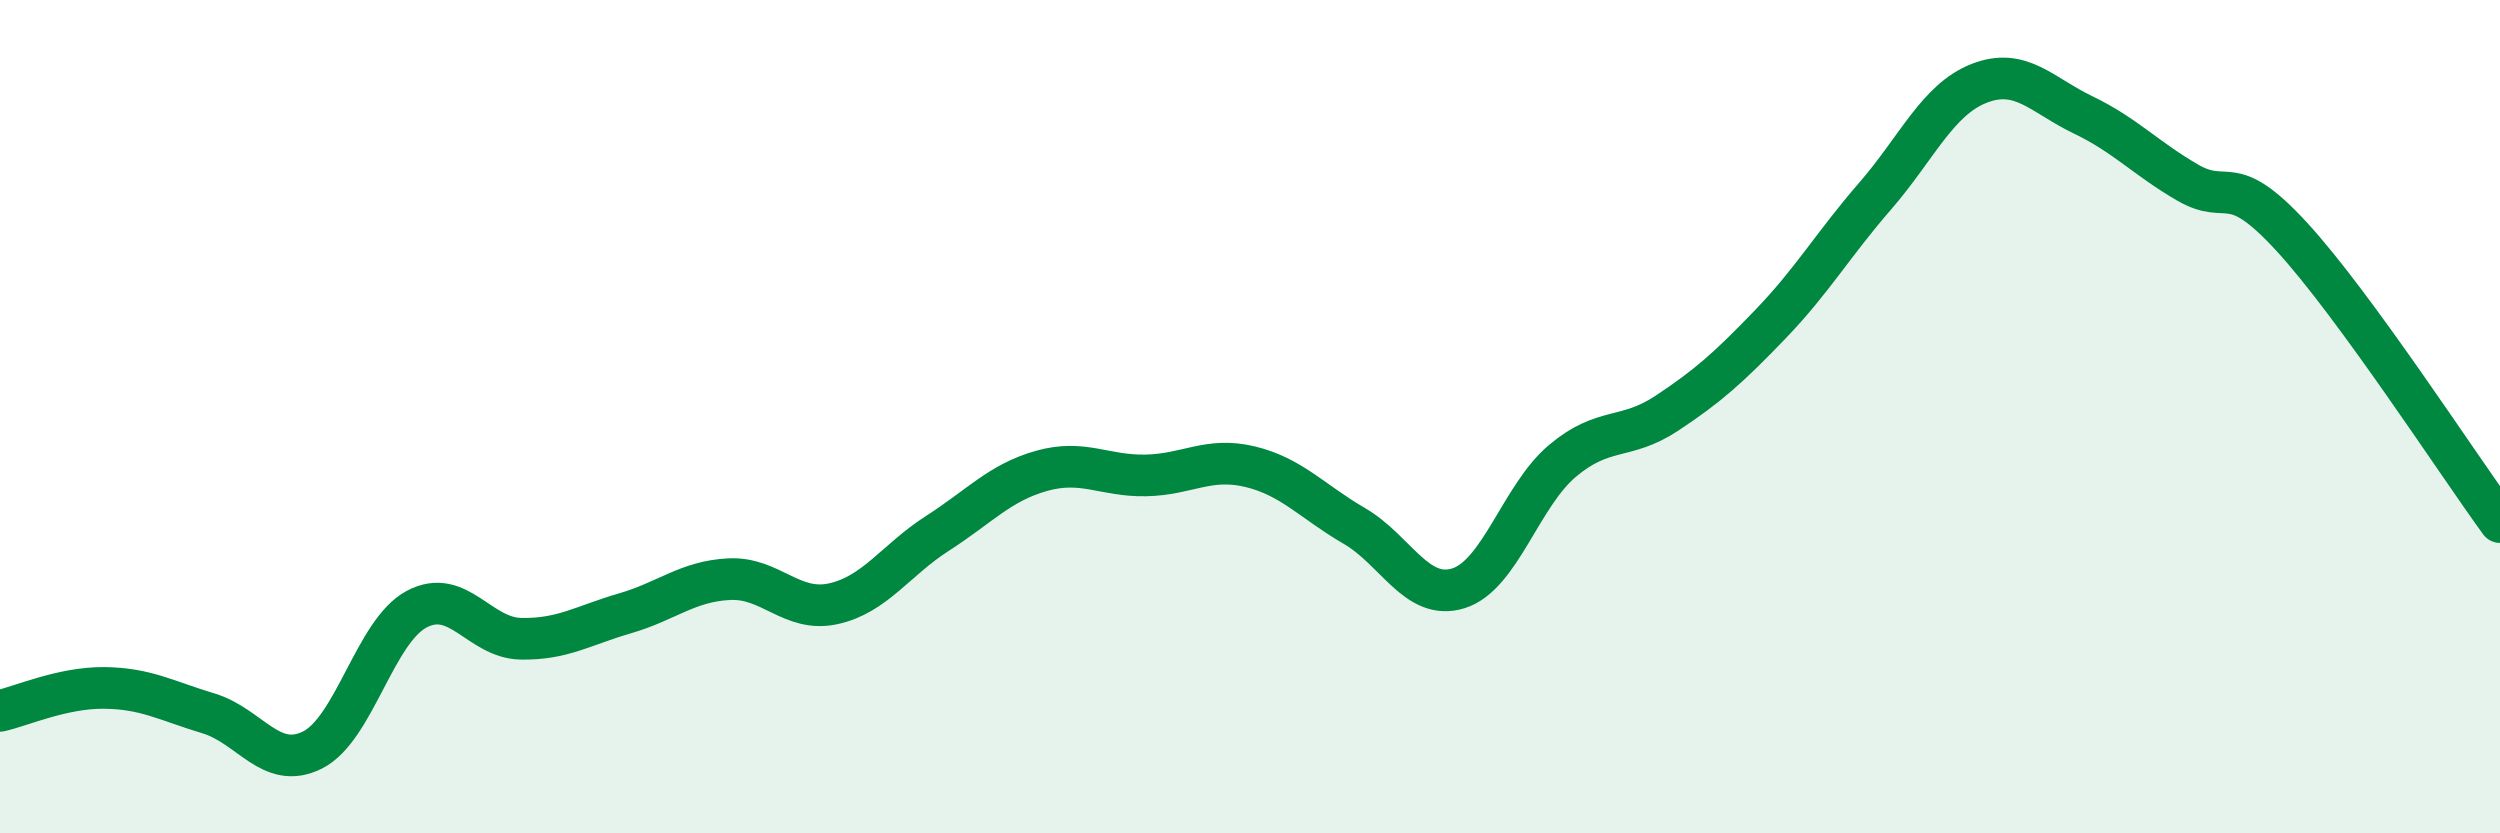
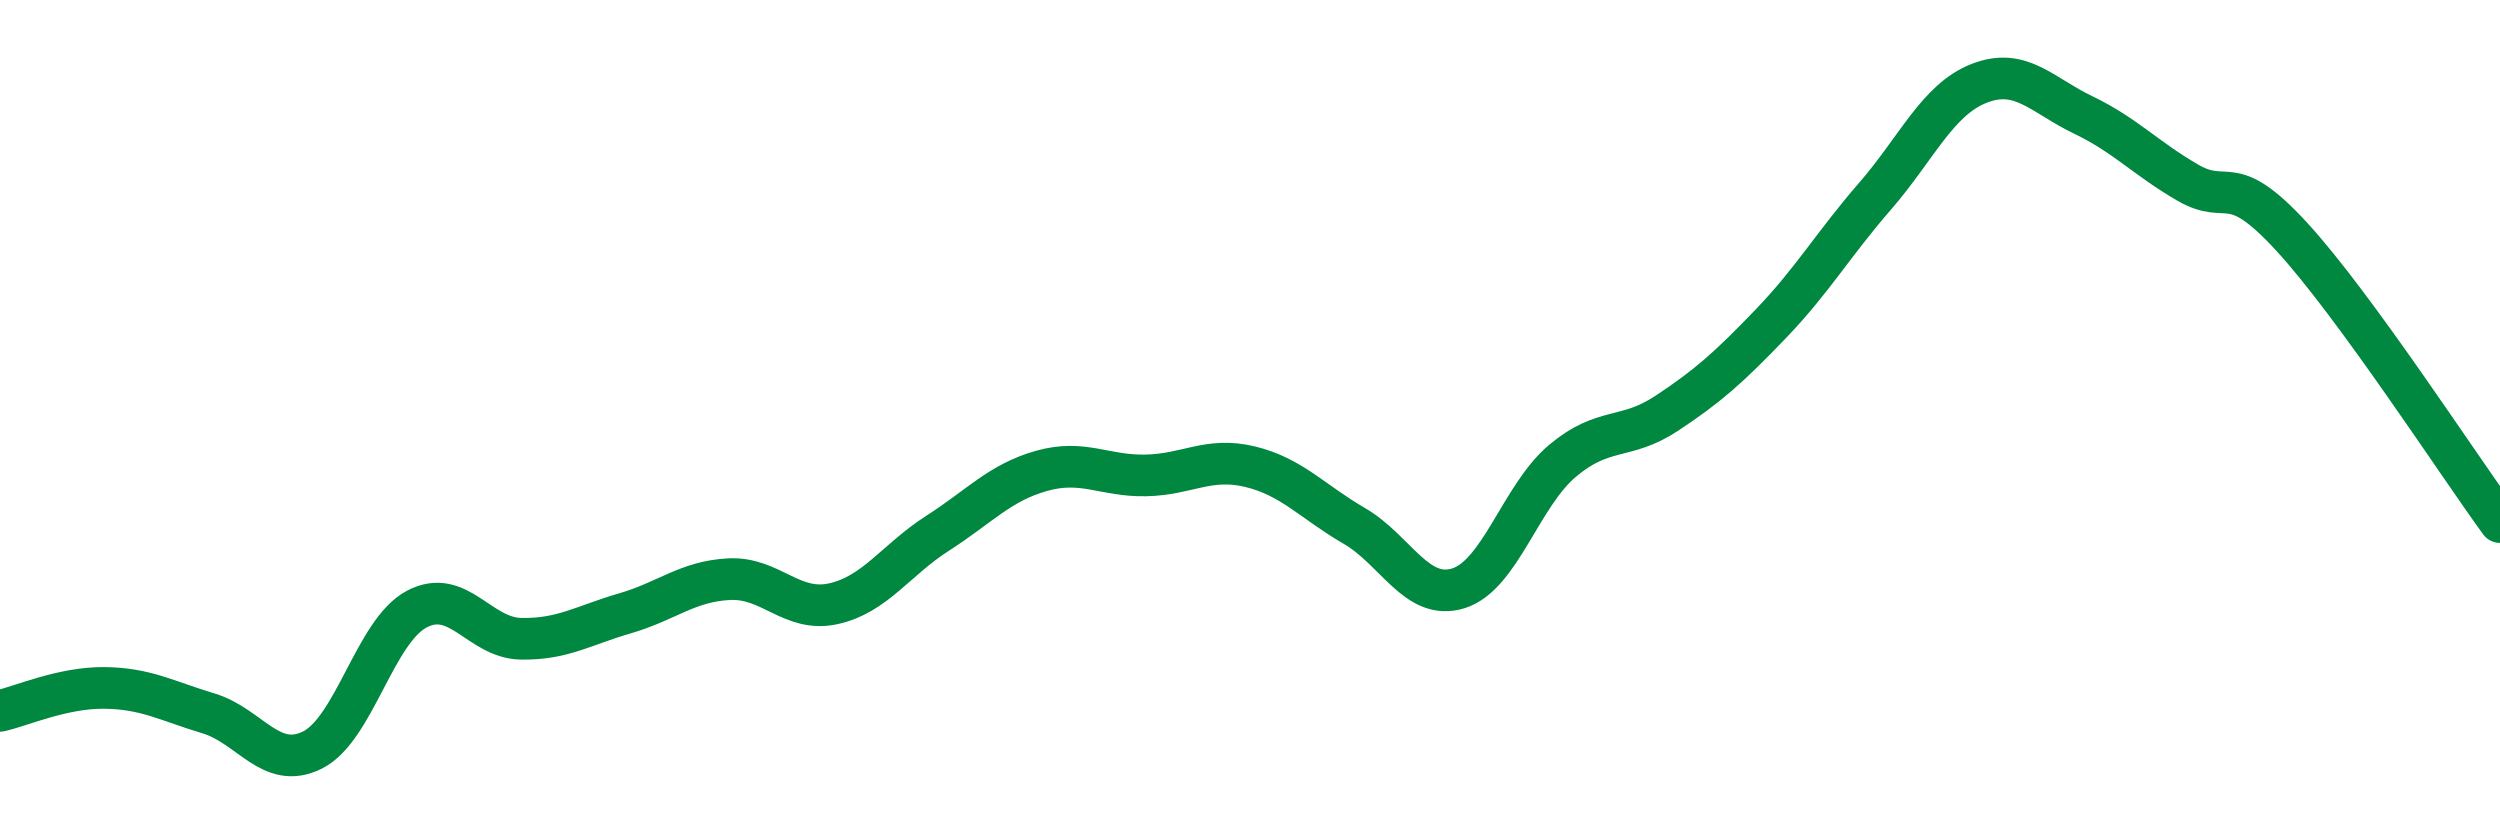
<svg xmlns="http://www.w3.org/2000/svg" width="60" height="20" viewBox="0 0 60 20">
-   <path d="M 0,17.06 C 0.5,16.95 1.5,16.5 2.5,16.51 C 3.5,16.52 4,16.82 5,17.12 C 6,17.42 6.5,18.5 7.5,18 C 8.5,17.5 9,15.15 10,14.62 C 11,14.09 11.5,15.31 12.5,15.33 C 13.5,15.35 14,15.01 15,14.72 C 16,14.43 16.5,13.95 17.5,13.9 C 18.5,13.85 19,14.71 20,14.49 C 21,14.27 21.5,13.44 22.5,12.8 C 23.5,12.16 24,11.58 25,11.3 C 26,11.02 26.5,11.43 27.5,11.41 C 28.5,11.39 29,10.96 30,11.2 C 31,11.44 31.5,12.04 32.5,12.62 C 33.5,13.2 34,14.43 35,14.12 C 36,13.81 36.5,11.9 37.5,11.06 C 38.5,10.22 39,10.58 40,9.92 C 41,9.26 41.5,8.81 42.5,7.77 C 43.5,6.73 44,5.86 45,4.71 C 46,3.56 46.5,2.39 47.5,2 C 48.5,1.61 49,2.28 50,2.76 C 51,3.24 51.5,3.8 52.5,4.38 C 53.5,4.96 53.5,4.05 55,5.68 C 56.5,7.31 59,11.16 60,12.53L60 20L0 20Z" fill="#008740" opacity="0.1" stroke-linecap="round" stroke-linejoin="round" />
  <path d="M 0,17.06 C 0.5,16.95 1.5,16.5 2.5,16.51 C 3.5,16.52 4,16.82 5,17.12 C 6,17.42 6.5,18.5 7.5,18 C 8.5,17.5 9,15.15 10,14.62 C 11,14.09 11.5,15.31 12.5,15.33 C 13.5,15.35 14,15.01 15,14.72 C 16,14.43 16.5,13.95 17.5,13.9 C 18.5,13.85 19,14.71 20,14.49 C 21,14.27 21.5,13.44 22.5,12.8 C 23.5,12.16 24,11.58 25,11.3 C 26,11.02 26.5,11.43 27.5,11.41 C 28.5,11.39 29,10.96 30,11.2 C 31,11.44 31.5,12.04 32.5,12.62 C 33.5,13.2 34,14.43 35,14.12 C 36,13.81 36.5,11.9 37.5,11.06 C 38.5,10.22 39,10.58 40,9.92 C 41,9.26 41.5,8.81 42.5,7.77 C 43.5,6.73 44,5.86 45,4.71 C 46,3.56 46.5,2.39 47.5,2 C 48.5,1.61 49,2.28 50,2.76 C 51,3.24 51.5,3.8 52.5,4.38 C 53.5,4.96 53.5,4.05 55,5.68 C 56.5,7.31 59,11.16 60,12.53" stroke="#008740" stroke-width="1" fill="none" stroke-linecap="round" stroke-linejoin="round" />
</svg>